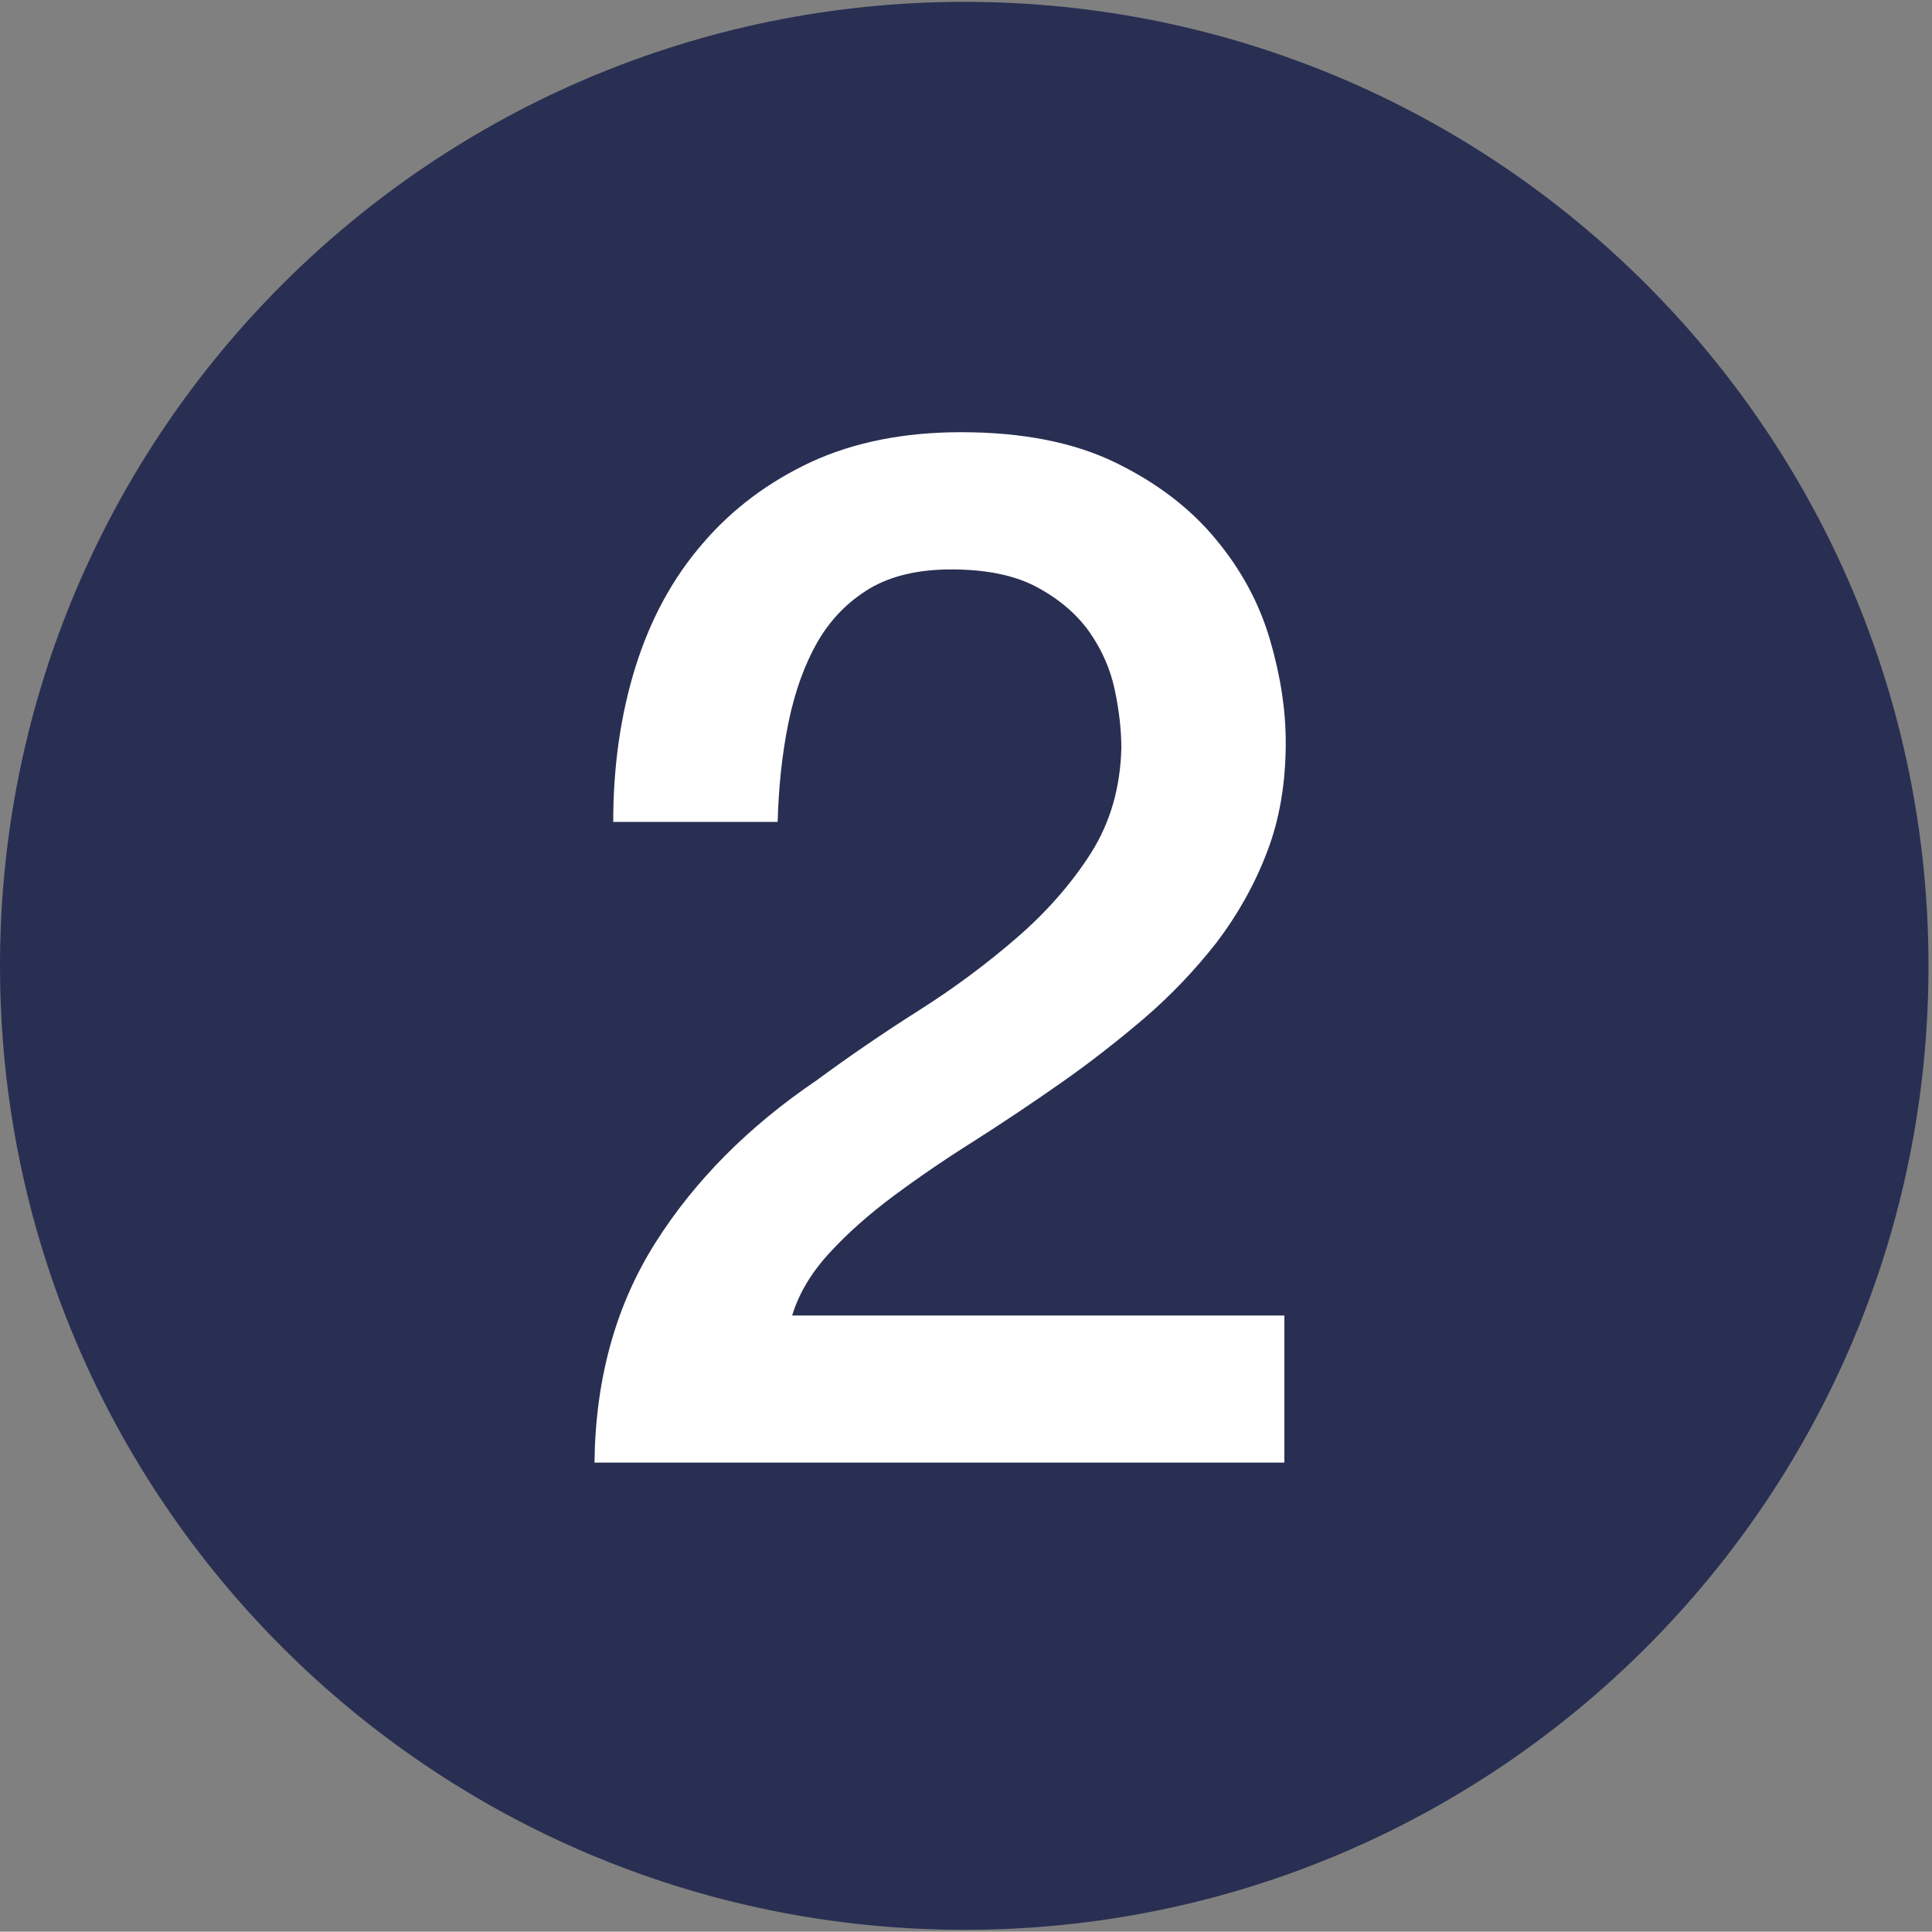
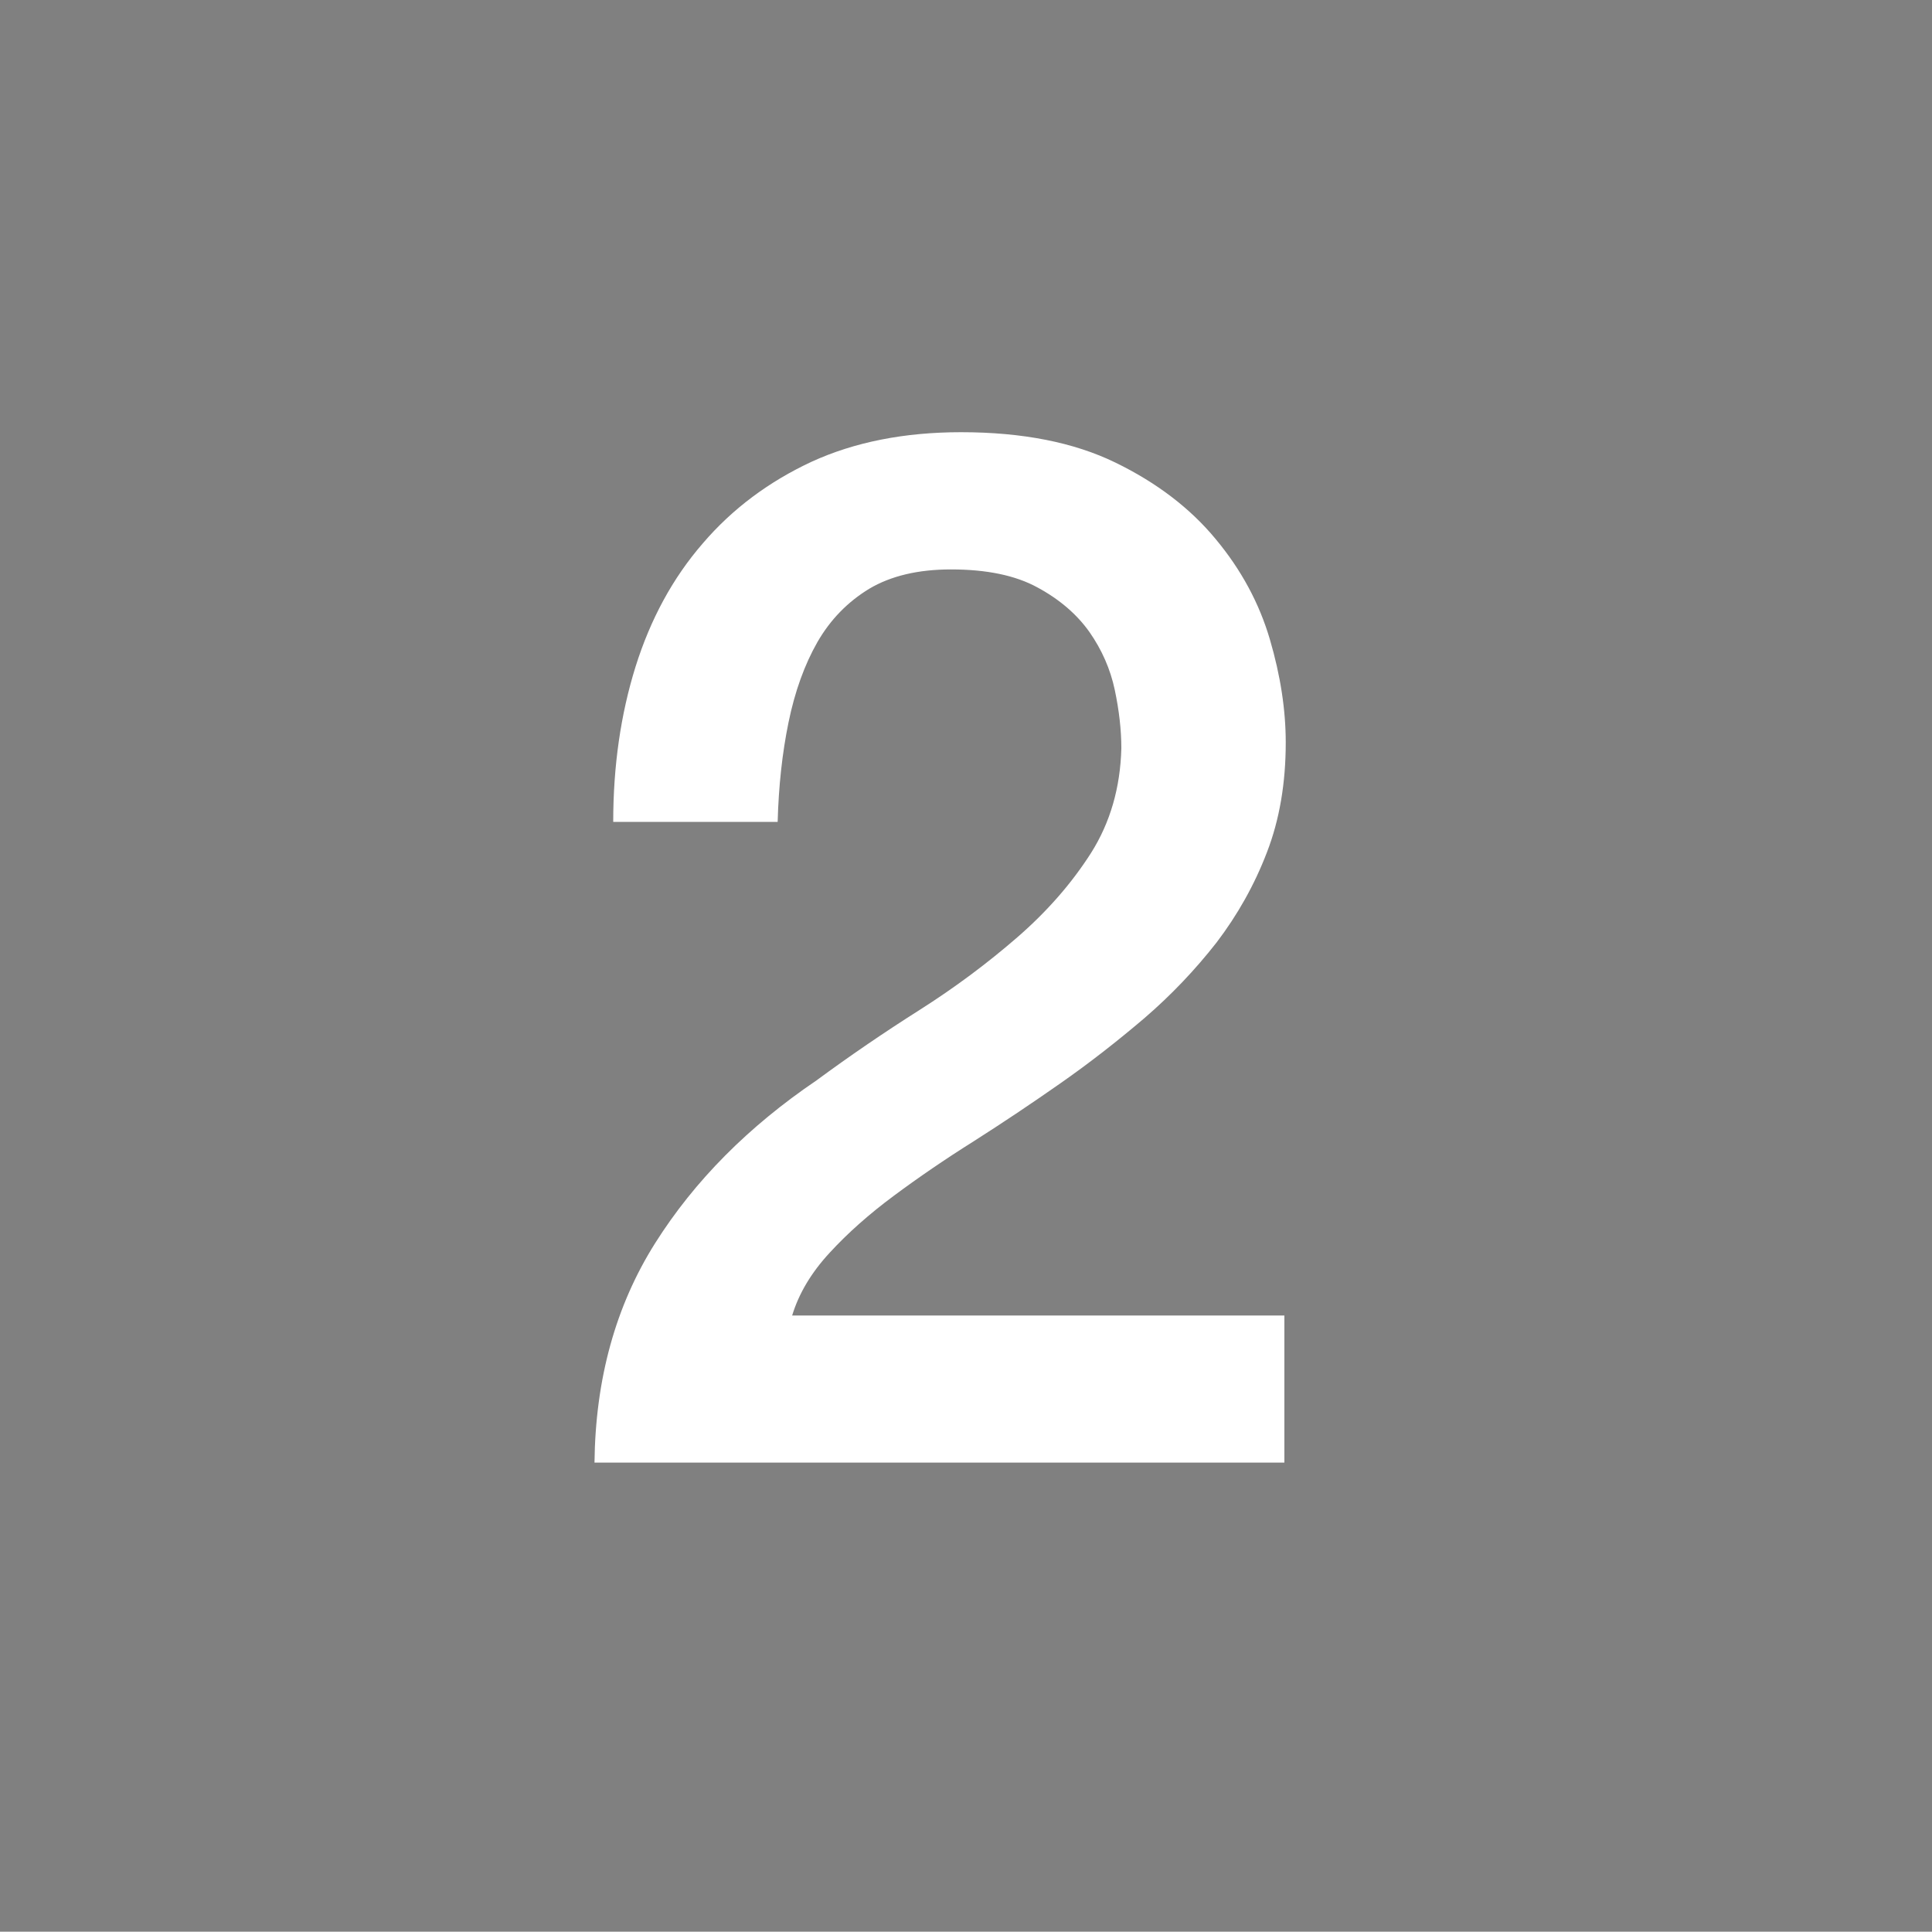
<svg xmlns="http://www.w3.org/2000/svg" version="1.1" id="Warstwa_1" x="0px" y="0px" width="42.52px" height="42.513px" viewBox="0 0 42.52 42.513" xml:space="preserve">
  <rect x="0" y="0" width="42.52" height="42.513" fill="#808080" stroke="none" />
-   <path fill="#292F52" d="M42.443,21.257c0,11.72-9.503,21.215-21.214,21.215C9.505,42.472,0,32.977,0,21.257  C0,9.536,9.505,0.041,21.229,0.041C32.94,0.041,42.443,9.536,42.443,21.257" />
  <rect y="0.041" fill="none" width="42.52" height="42.431" />
  <path fill="#FFFFFF" d="M28.264,28.952h-10.83c0.147-0.484,0.422-0.946,0.827-1.383c0.398-0.433,0.871-0.852,1.412-1.253  c0.538-0.4,1.128-0.804,1.765-1.204c0.631-0.402,1.27-0.829,1.902-1.272c0.637-0.445,1.248-0.923,1.846-1.432  c0.59-0.508,1.119-1.065,1.589-1.666c0.46-0.605,0.833-1.265,1.108-1.984c0.278-0.719,0.414-1.525,0.414-2.416  c0-0.72-0.116-1.476-0.349-2.27c-0.234-0.795-0.629-1.531-1.194-2.209c-0.559-0.677-1.296-1.24-2.207-1.683  c-0.909-0.443-2.042-0.668-3.397-0.668c-1.25,0-2.346,0.219-3.288,0.65c-0.94,0.438-1.742,1.034-2.395,1.797  c-0.661,0.762-1.151,1.667-1.48,2.715c-0.327,1.048-0.491,2.187-0.491,3.414h3.619c0.021-0.782,0.1-1.513,0.239-2.189  c0.139-0.68,0.353-1.271,0.635-1.766c0.286-0.497,0.667-0.887,1.144-1.177c0.475-0.281,1.073-0.424,1.796-0.424  c0.779,0,1.415,0.129,1.903,0.396c0.487,0.263,0.868,0.591,1.146,0.983c0.274,0.393,0.46,0.818,0.556,1.271  c0.097,0.458,0.145,0.886,0.145,1.289c-0.023,0.866-0.245,1.633-0.667,2.301c-0.425,0.667-0.966,1.286-1.622,1.856  c-0.657,0.57-1.377,1.109-2.16,1.605c-0.786,0.498-1.537,1.012-2.256,1.542c-1.501,1.017-2.688,2.21-3.556,3.586  c-0.869,1.378-1.314,2.99-1.334,4.828h15.183V28.952z" />
</svg>